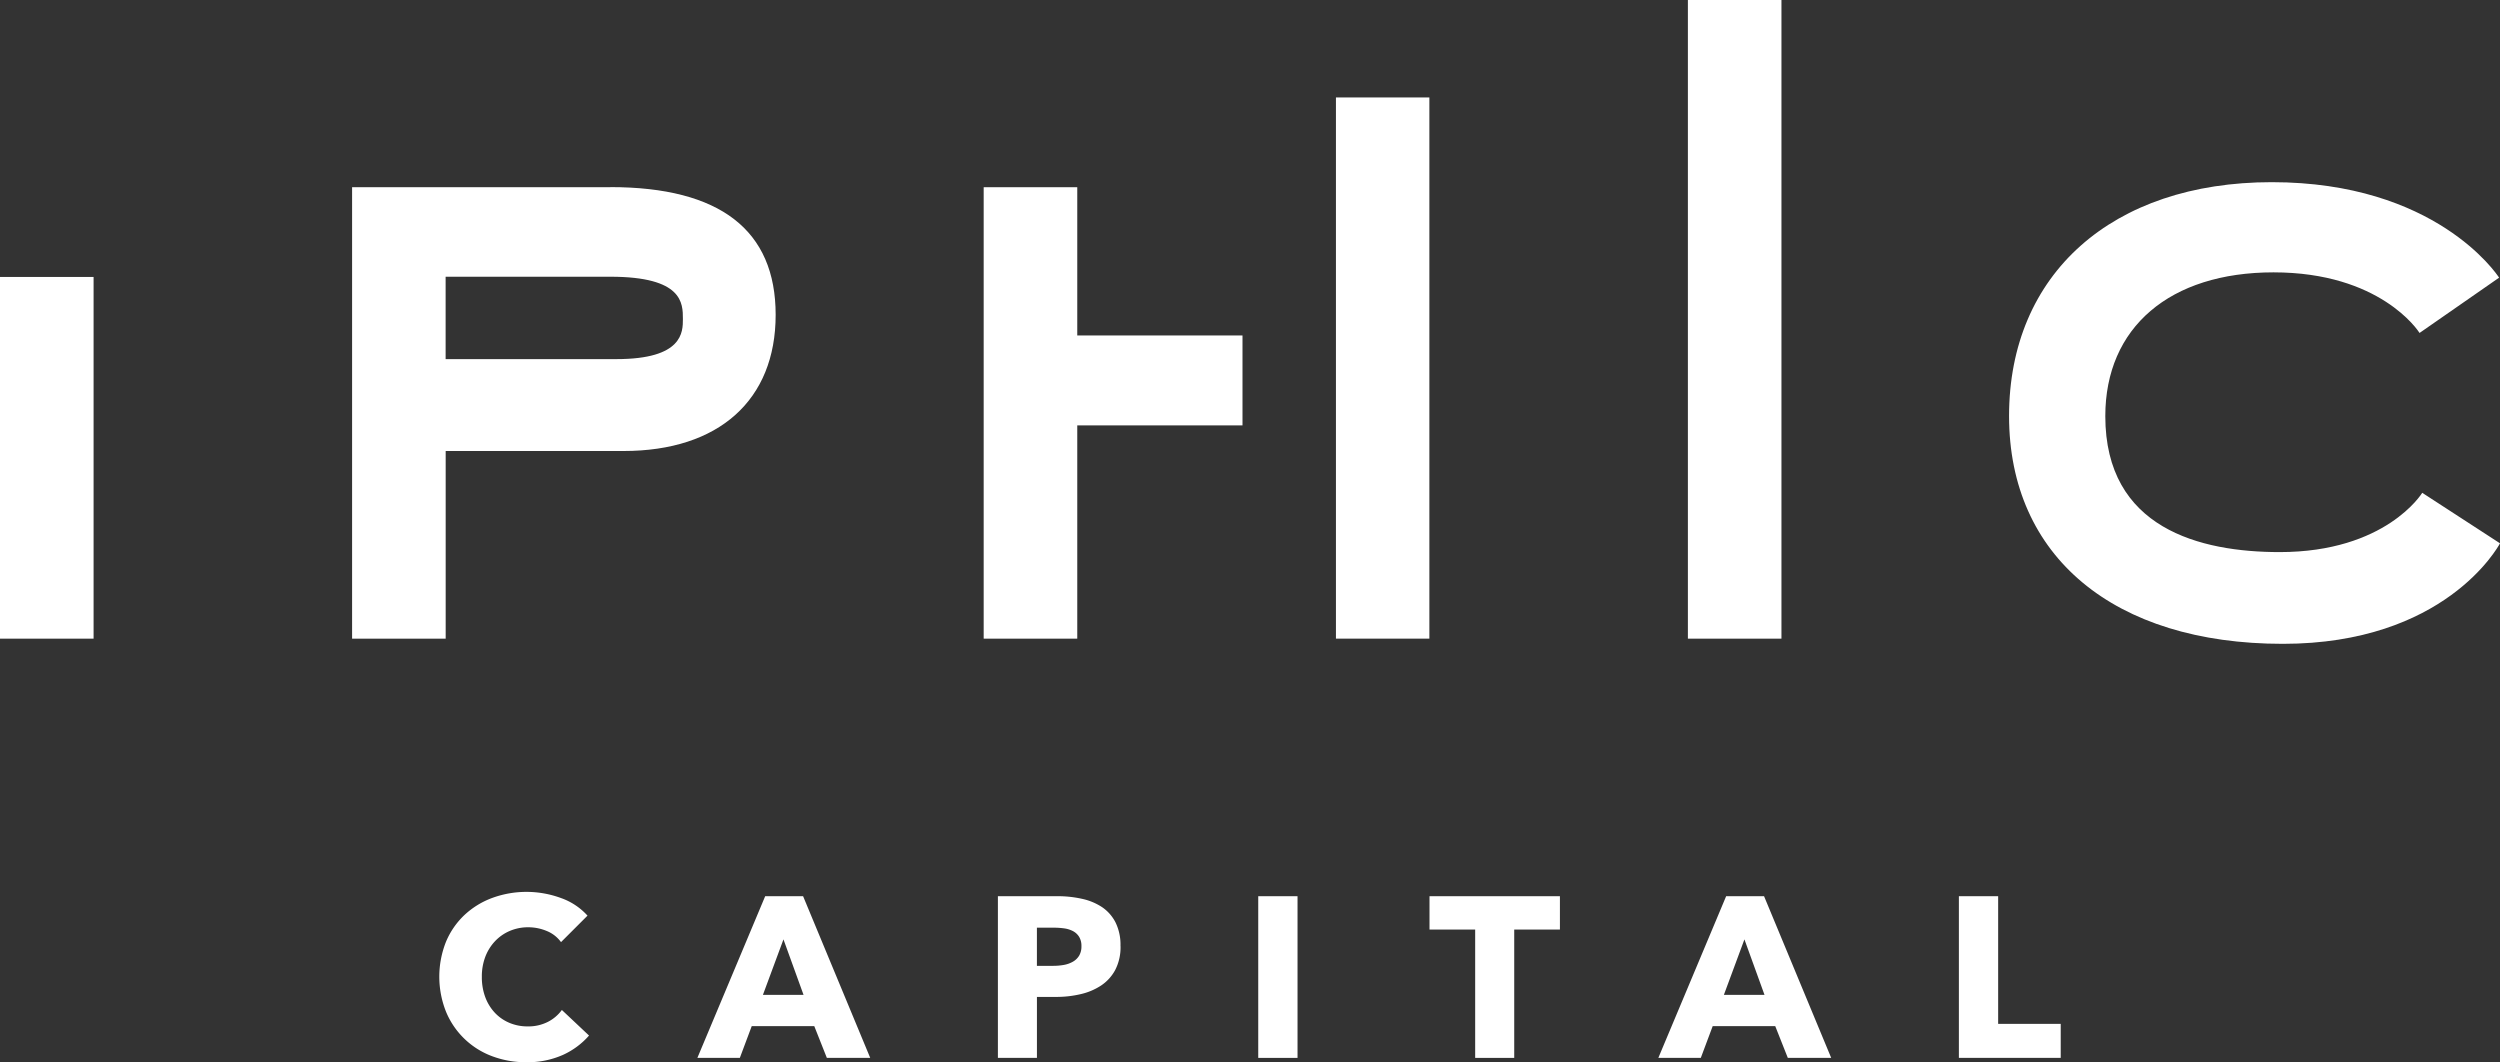
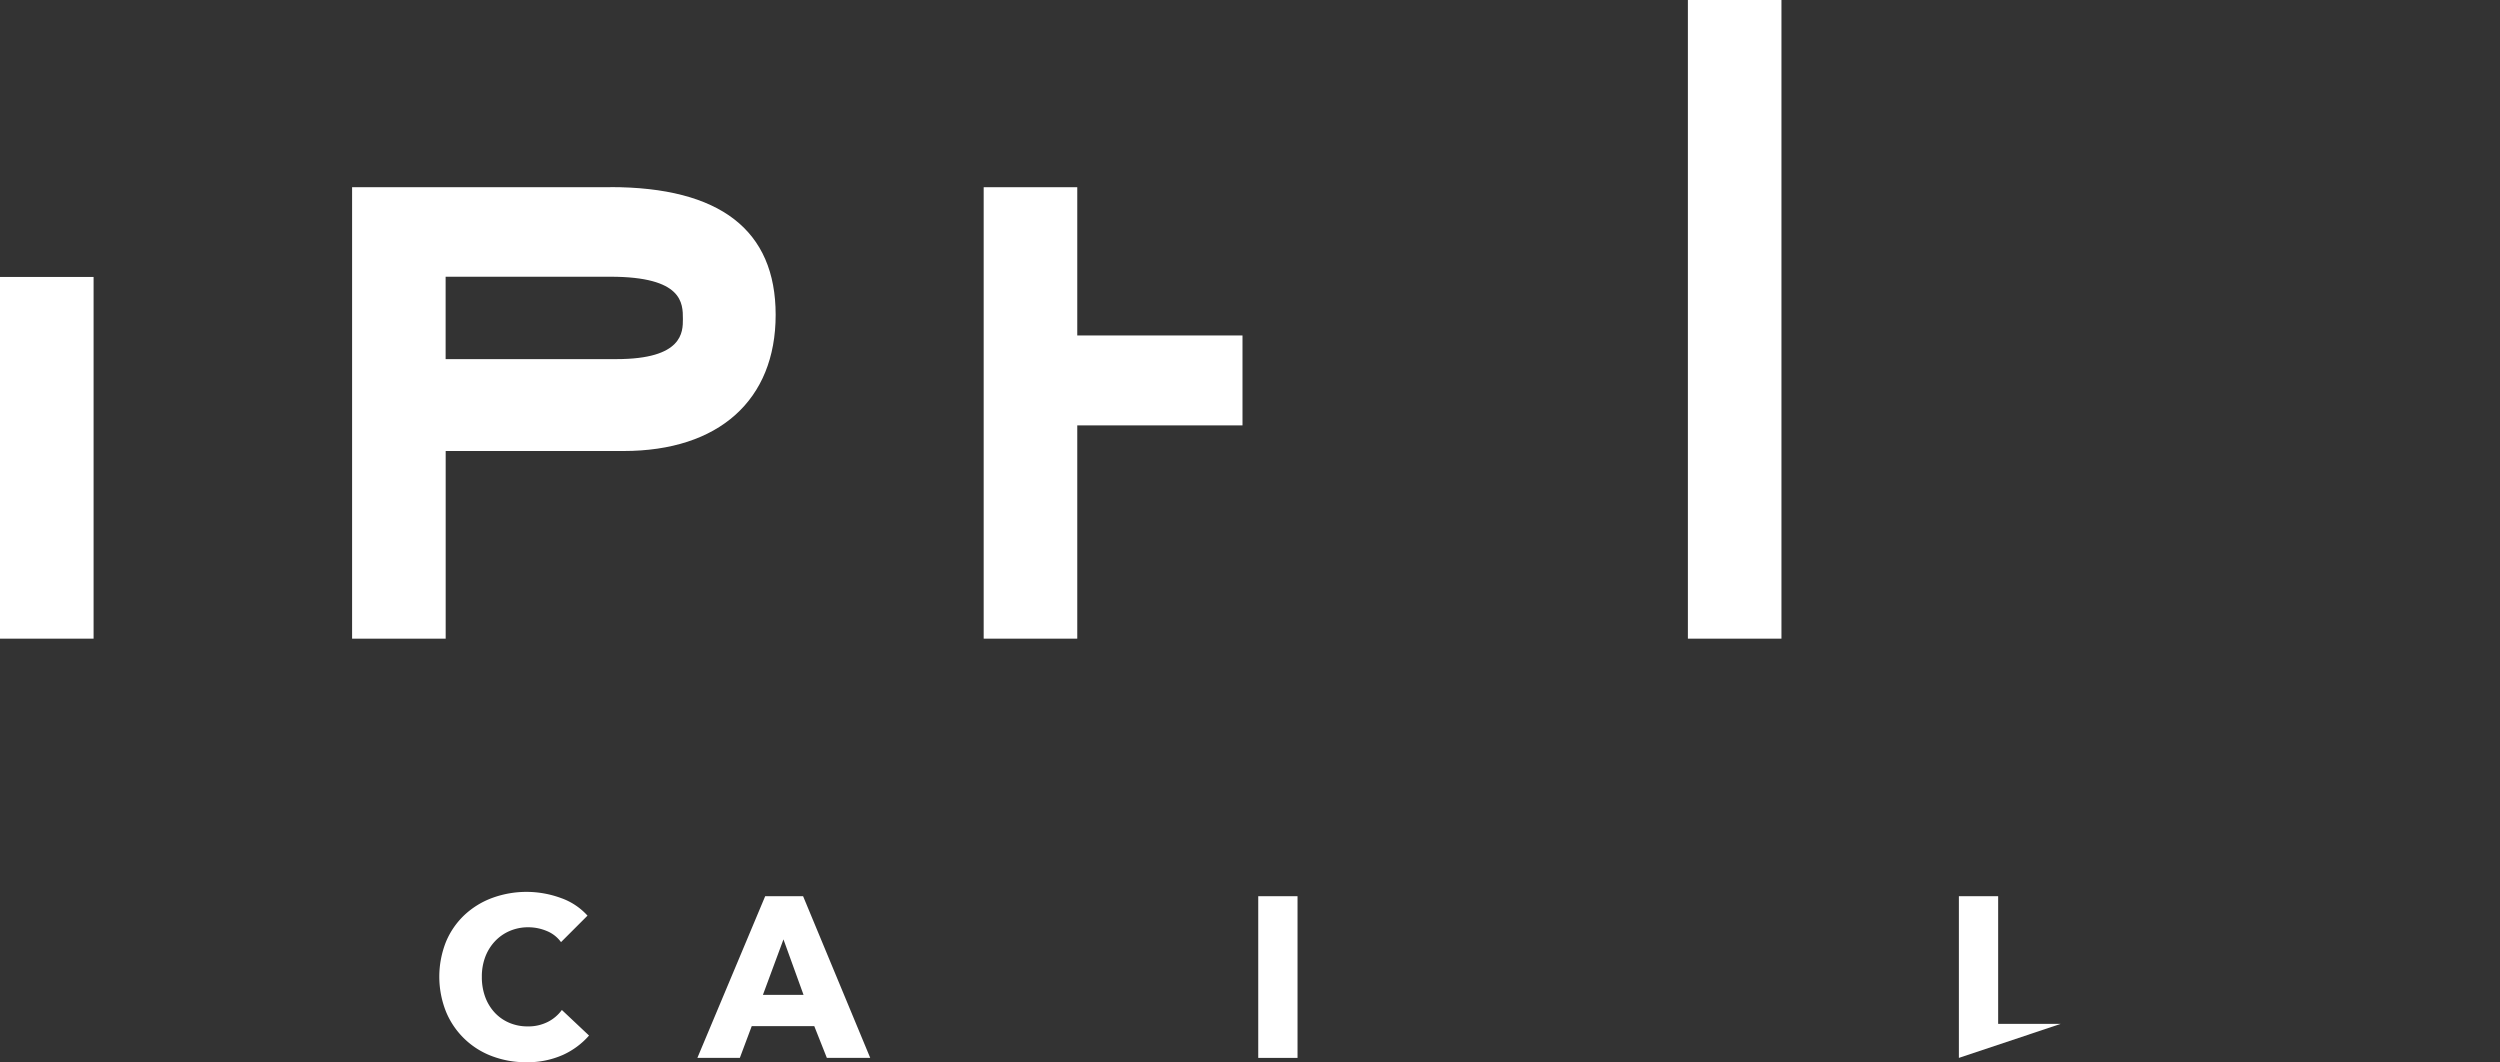
<svg xmlns="http://www.w3.org/2000/svg" width="149.228" height="63.406" viewBox="0 0 149.228 63.406">
  <rect x="0" y="0" width="149.228" height="63.406" fill="#333333" stroke="none" />
  <g id="Grupo_117" data-name="Grupo 117" transform="translate(-236.842 -228.411)">
    <path id="Trazado_1" data-name="Trazado 1" d="M299.752,350.926a5.163,5.163,0,0,1-2.168.429,5.661,5.661,0,0,1-2.065-.368,4.771,4.771,0,0,1-2.733-2.659,5.651,5.651,0,0,1,.007-4.171,4.673,4.673,0,0,1,1.111-1.6,4.922,4.922,0,0,1,1.664-1.015,5.962,5.962,0,0,1,4.069.007,3.854,3.854,0,0,1,1.6,1.057l-1.581,1.581a1.951,1.951,0,0,0-.859-.668,2.842,2.842,0,0,0-1.09-.219,2.771,2.771,0,0,0-1.125.225,2.635,2.635,0,0,0-.879.621,2.812,2.812,0,0,0-.573.933,3.307,3.307,0,0,0-.2,1.18,3.4,3.4,0,0,0,.2,1.2,2.781,2.781,0,0,0,.566.933,2.535,2.535,0,0,0,.865.607,2.748,2.748,0,0,0,1.1.218,2.562,2.562,0,0,0,1.213-.272,2.347,2.347,0,0,0,.832-.709l1.622,1.527a4.6,4.6,0,0,1-1.581,1.166" transform="translate(-29.326 -59.539)" fill="#fff" />
    <path id="Trazado_2" data-name="Trazado 2" d="M332.752,351.386l-.75-1.894h-3.735l-.709,1.894h-2.535l4.048-9.651h2.263l4.007,9.651Zm-2.59-7.074-1.227,3.313h2.426Z" transform="translate(-46.554 -59.828)" fill="#fff" />
-     <path id="Trazado_3" data-name="Trazado 3" d="M370.344,344.707a2.964,2.964,0,0,1-.314,1.424,2.576,2.576,0,0,1-.845.934,3.719,3.719,0,0,1-1.227.517,6.266,6.266,0,0,1-1.445.164h-1.159v3.639h-2.33v-9.651h3.544a6.666,6.666,0,0,1,1.479.157,3.5,3.5,0,0,1,1.2.5,2.437,2.437,0,0,1,.8.913,3.013,3.013,0,0,1,.294,1.4m-2.331.014a1.034,1.034,0,0,0-.137-.558.954.954,0,0,0-.367-.341,1.6,1.6,0,0,0-.525-.164,4.438,4.438,0,0,0-.606-.041h-1.023v2.277h.982a3.545,3.545,0,0,0,.626-.055,1.674,1.674,0,0,0,.538-.191,1.023,1.023,0,0,0,.375-.361,1.075,1.075,0,0,0,.137-.566" transform="translate(-66.616 -59.828)" fill="#fff" />
    <rect id="Rectángulo_1" data-name="Rectángulo 1" width="2.345" height="9.651" transform="translate(311.948 281.907)" fill="#fff" />
-     <path id="Trazado_4" data-name="Trazado 4" d="M422.657,343.725v7.661h-2.331v-7.661H417.6v-1.99h7.784v1.99Z" transform="translate(-95.429 -59.828)" fill="#fff" />
-     <path id="Trazado_5" data-name="Trazado 5" d="M454.263,351.386l-.75-1.894h-3.735l-.709,1.894h-2.535l4.048-9.651h2.263l4.008,9.651Zm-2.59-7.074-1.227,3.313h2.426Z" transform="translate(-110.704 -59.828)" fill="#fff" />
-     <path id="Trazado_6" data-name="Trazado 6" d="M484.537,351.386v-9.651h2.344v7.62h3.735v2.031Z" transform="translate(-130.767 -59.828)" fill="#fff" />
-     <path id="Trazado_7" data-name="Trazado 7" d="M515.546,270c-.021.035-2.176,3.539-8.51,3.539-4.748,0-10.408-1.408-10.408-8.116,0-5.294,3.847-8.582,10.039-8.582,6.362,0,8.631,3.479,8.719,3.617l4.748-3.3c-.151-.233-3.812-5.7-13.573-5.7-9.524,0-15.678,5.478-15.678,13.957,0,8.387,6.26,13.6,16.338,13.6,9.648,0,12.837-5.755,12.967-6Z" transform="translate(-134.118 -12.173)" fill="#fff" />
+     <path id="Trazado_6" data-name="Trazado 6" d="M484.537,351.386v-9.651h2.344v7.62h3.735Z" transform="translate(-130.767 -59.828)" fill="#fff" />
    <rect id="Rectángulo_2" data-name="Rectángulo 2" width="5.585" height="38.122" transform="translate(337.594 228.411)" fill="#fff" />
    <rect id="Rectángulo_3" data-name="Rectángulo 3" width="5.586" height="21.59" transform="translate(236.842 244.943)" fill="#fff" />
    <path id="Trazado_8" data-name="Trazado 8" d="M296.778,252.083H281.364V279.03h5.586v-11.2h10.62c5.684,0,9.077-3.038,9.077-8.127,0-5.06-3.32-7.625-9.869-7.625m.369,10.268h-10.2v-4.919h9.828c4.335,0,4.335,1.581,4.335,2.526,0,.777,0,2.392-3.966,2.392" transform="translate(-23.505 -12.498)" fill="#fff" />
    <path id="Trazado_9" data-name="Trazado 9" d="M366.813,252.083h-5.586V279.03h5.586V266.3h9.863v-5.368h-9.863Z" transform="translate(-65.668 -12.497)" fill="#fff" />
-     <rect id="Rectángulo_4" data-name="Rectángulo 4" width="5.577" height="32.304" transform="translate(316.586 234.228)" fill="#fff" />
  </g>
</svg>